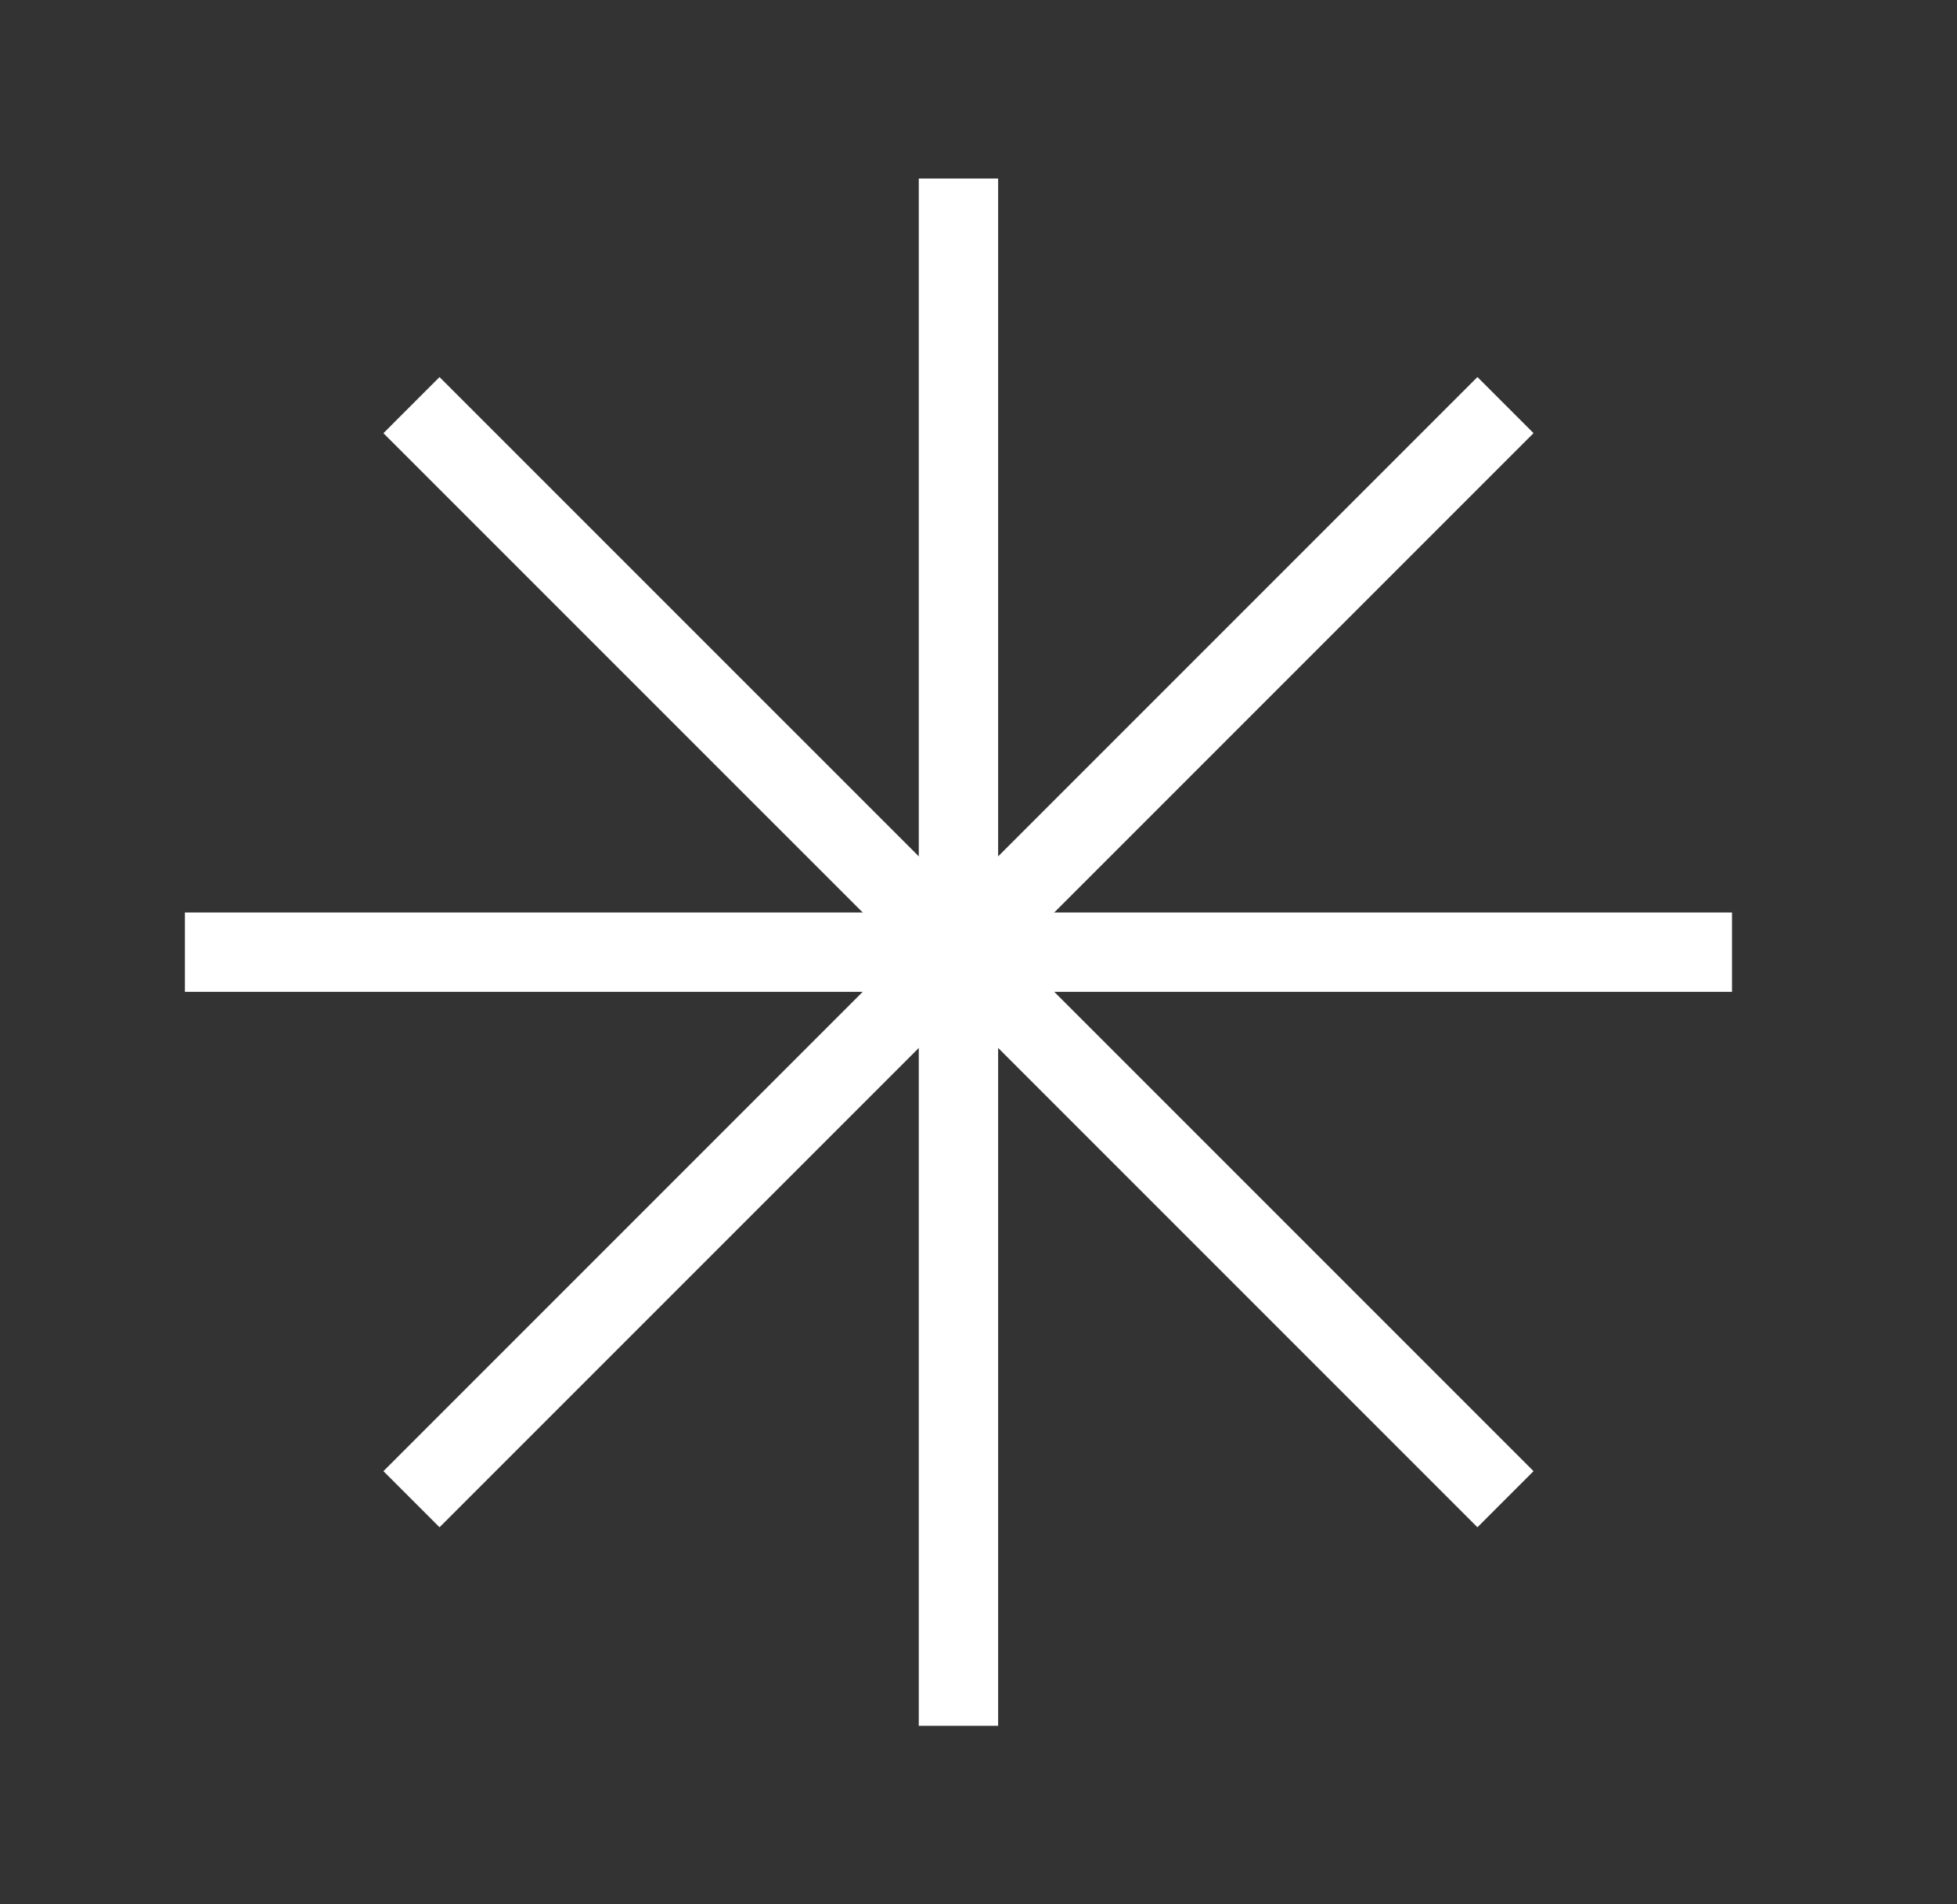
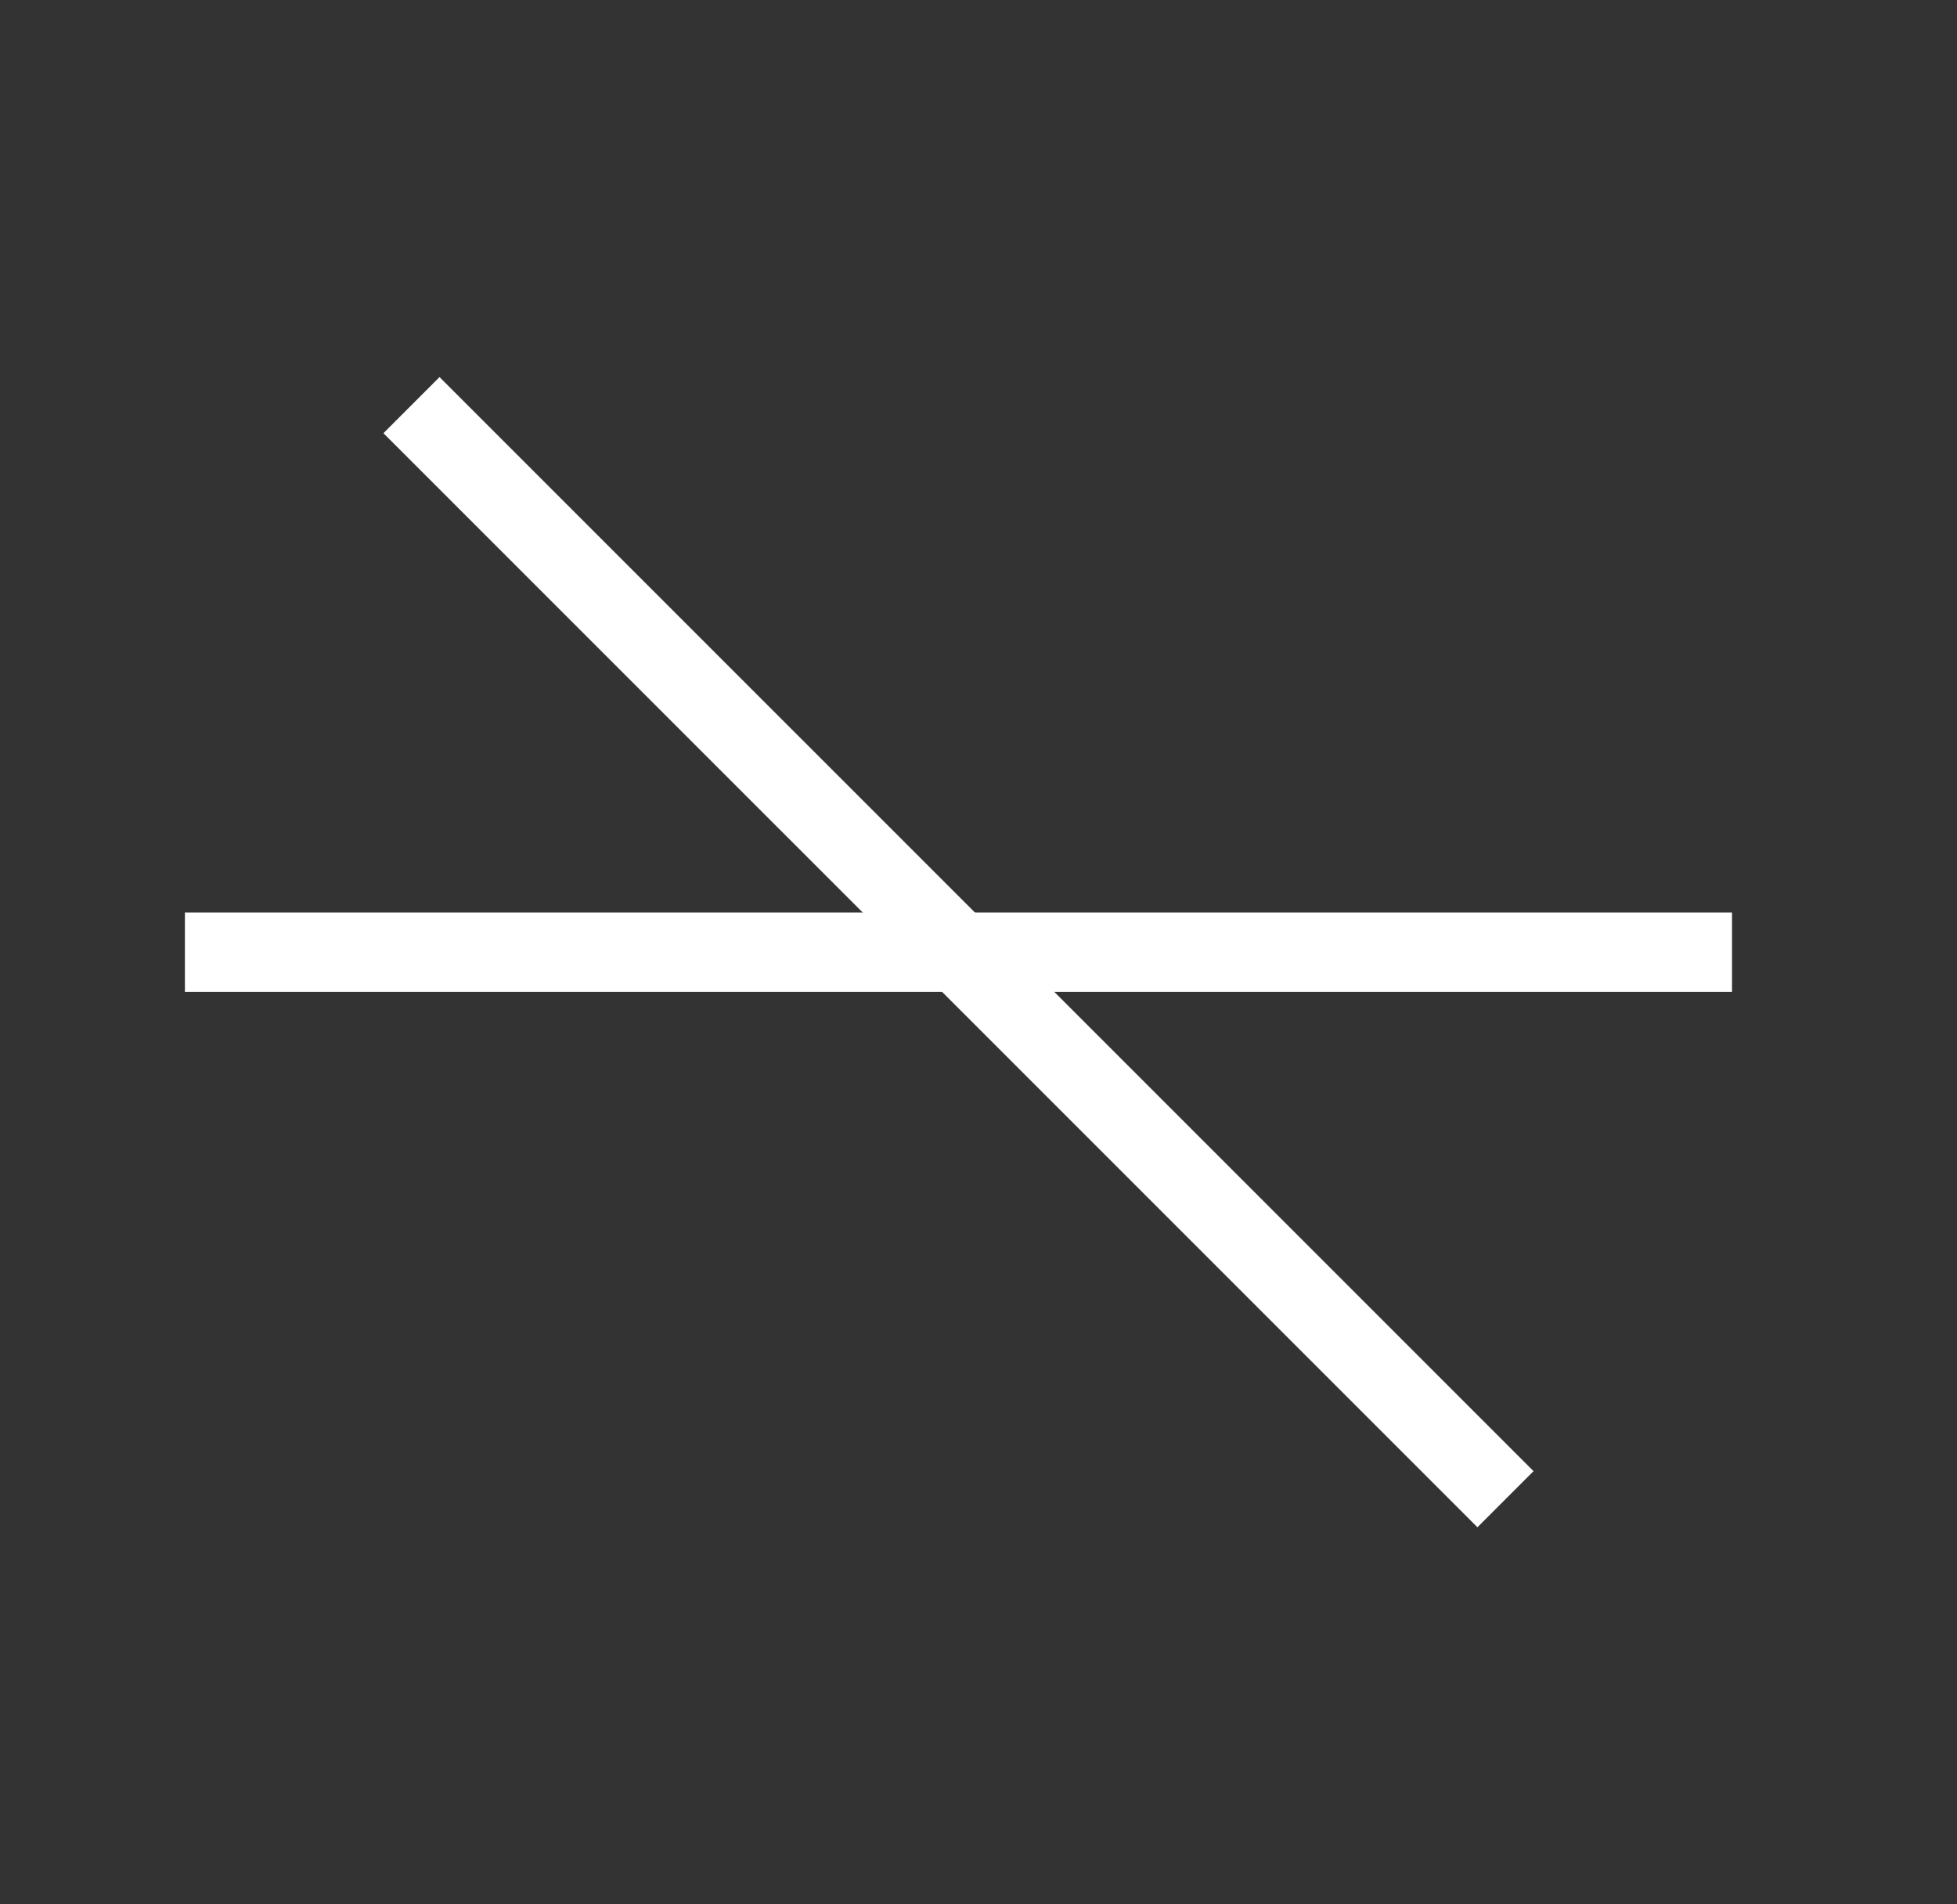
<svg xmlns="http://www.w3.org/2000/svg" fill="none" viewBox="0 0 37 36" height="36" width="37">
  <rect x="0" y="0" width="37" height="36" fill="#333333" stroke="none" />
  <g id="Iconly/Sharp/Star 2">
-     <path stroke-linecap="square" stroke-width="1.5" stroke="white" d="M18.121 4.125V31.875" id="Vector 36" />
    <path stroke-linecap="square" stroke-width="1.5" stroke="white" d="M31.996 18L4.246 18" id="Vector 37" />
-     <path stroke-linecap="square" stroke-width="1.5" stroke="white" d="M27.933 8.188L8.31 27.811" id="Vector 38" />
    <path stroke-linecap="square" stroke-width="1.5" stroke="white" d="M27.933 27.811L8.31 8.189" id="Vector 39" />
  </g>
</svg>